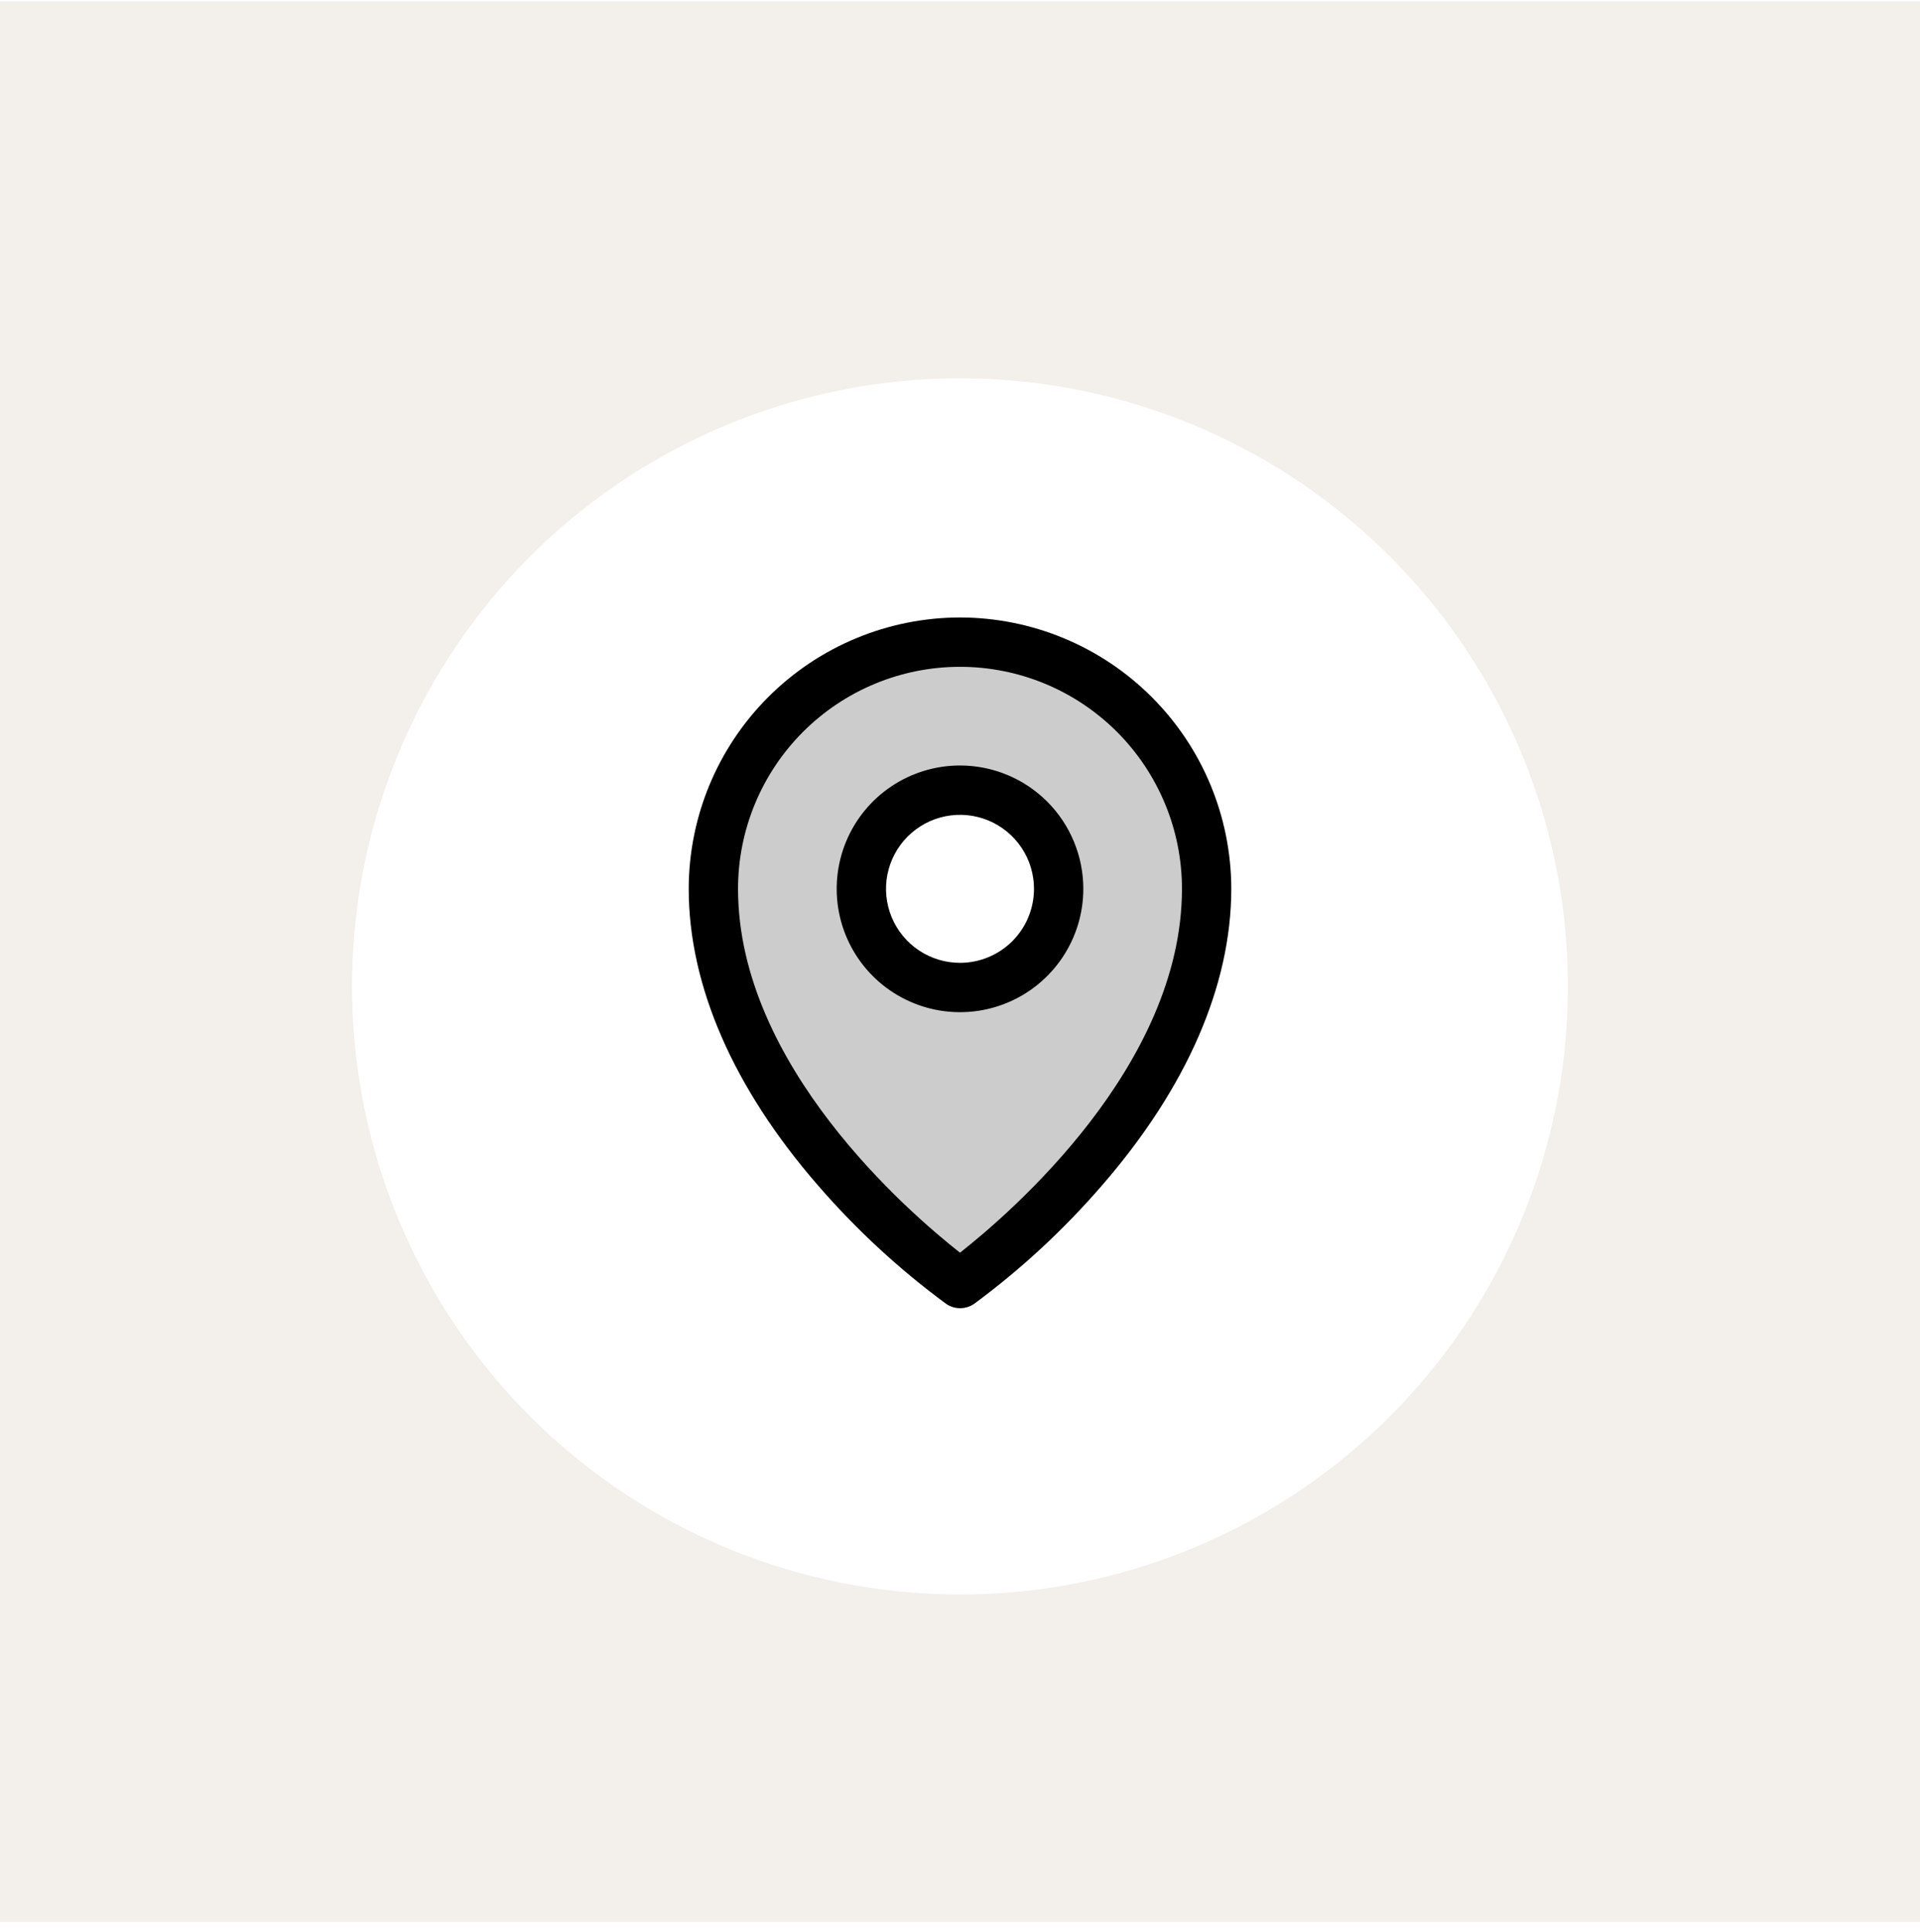
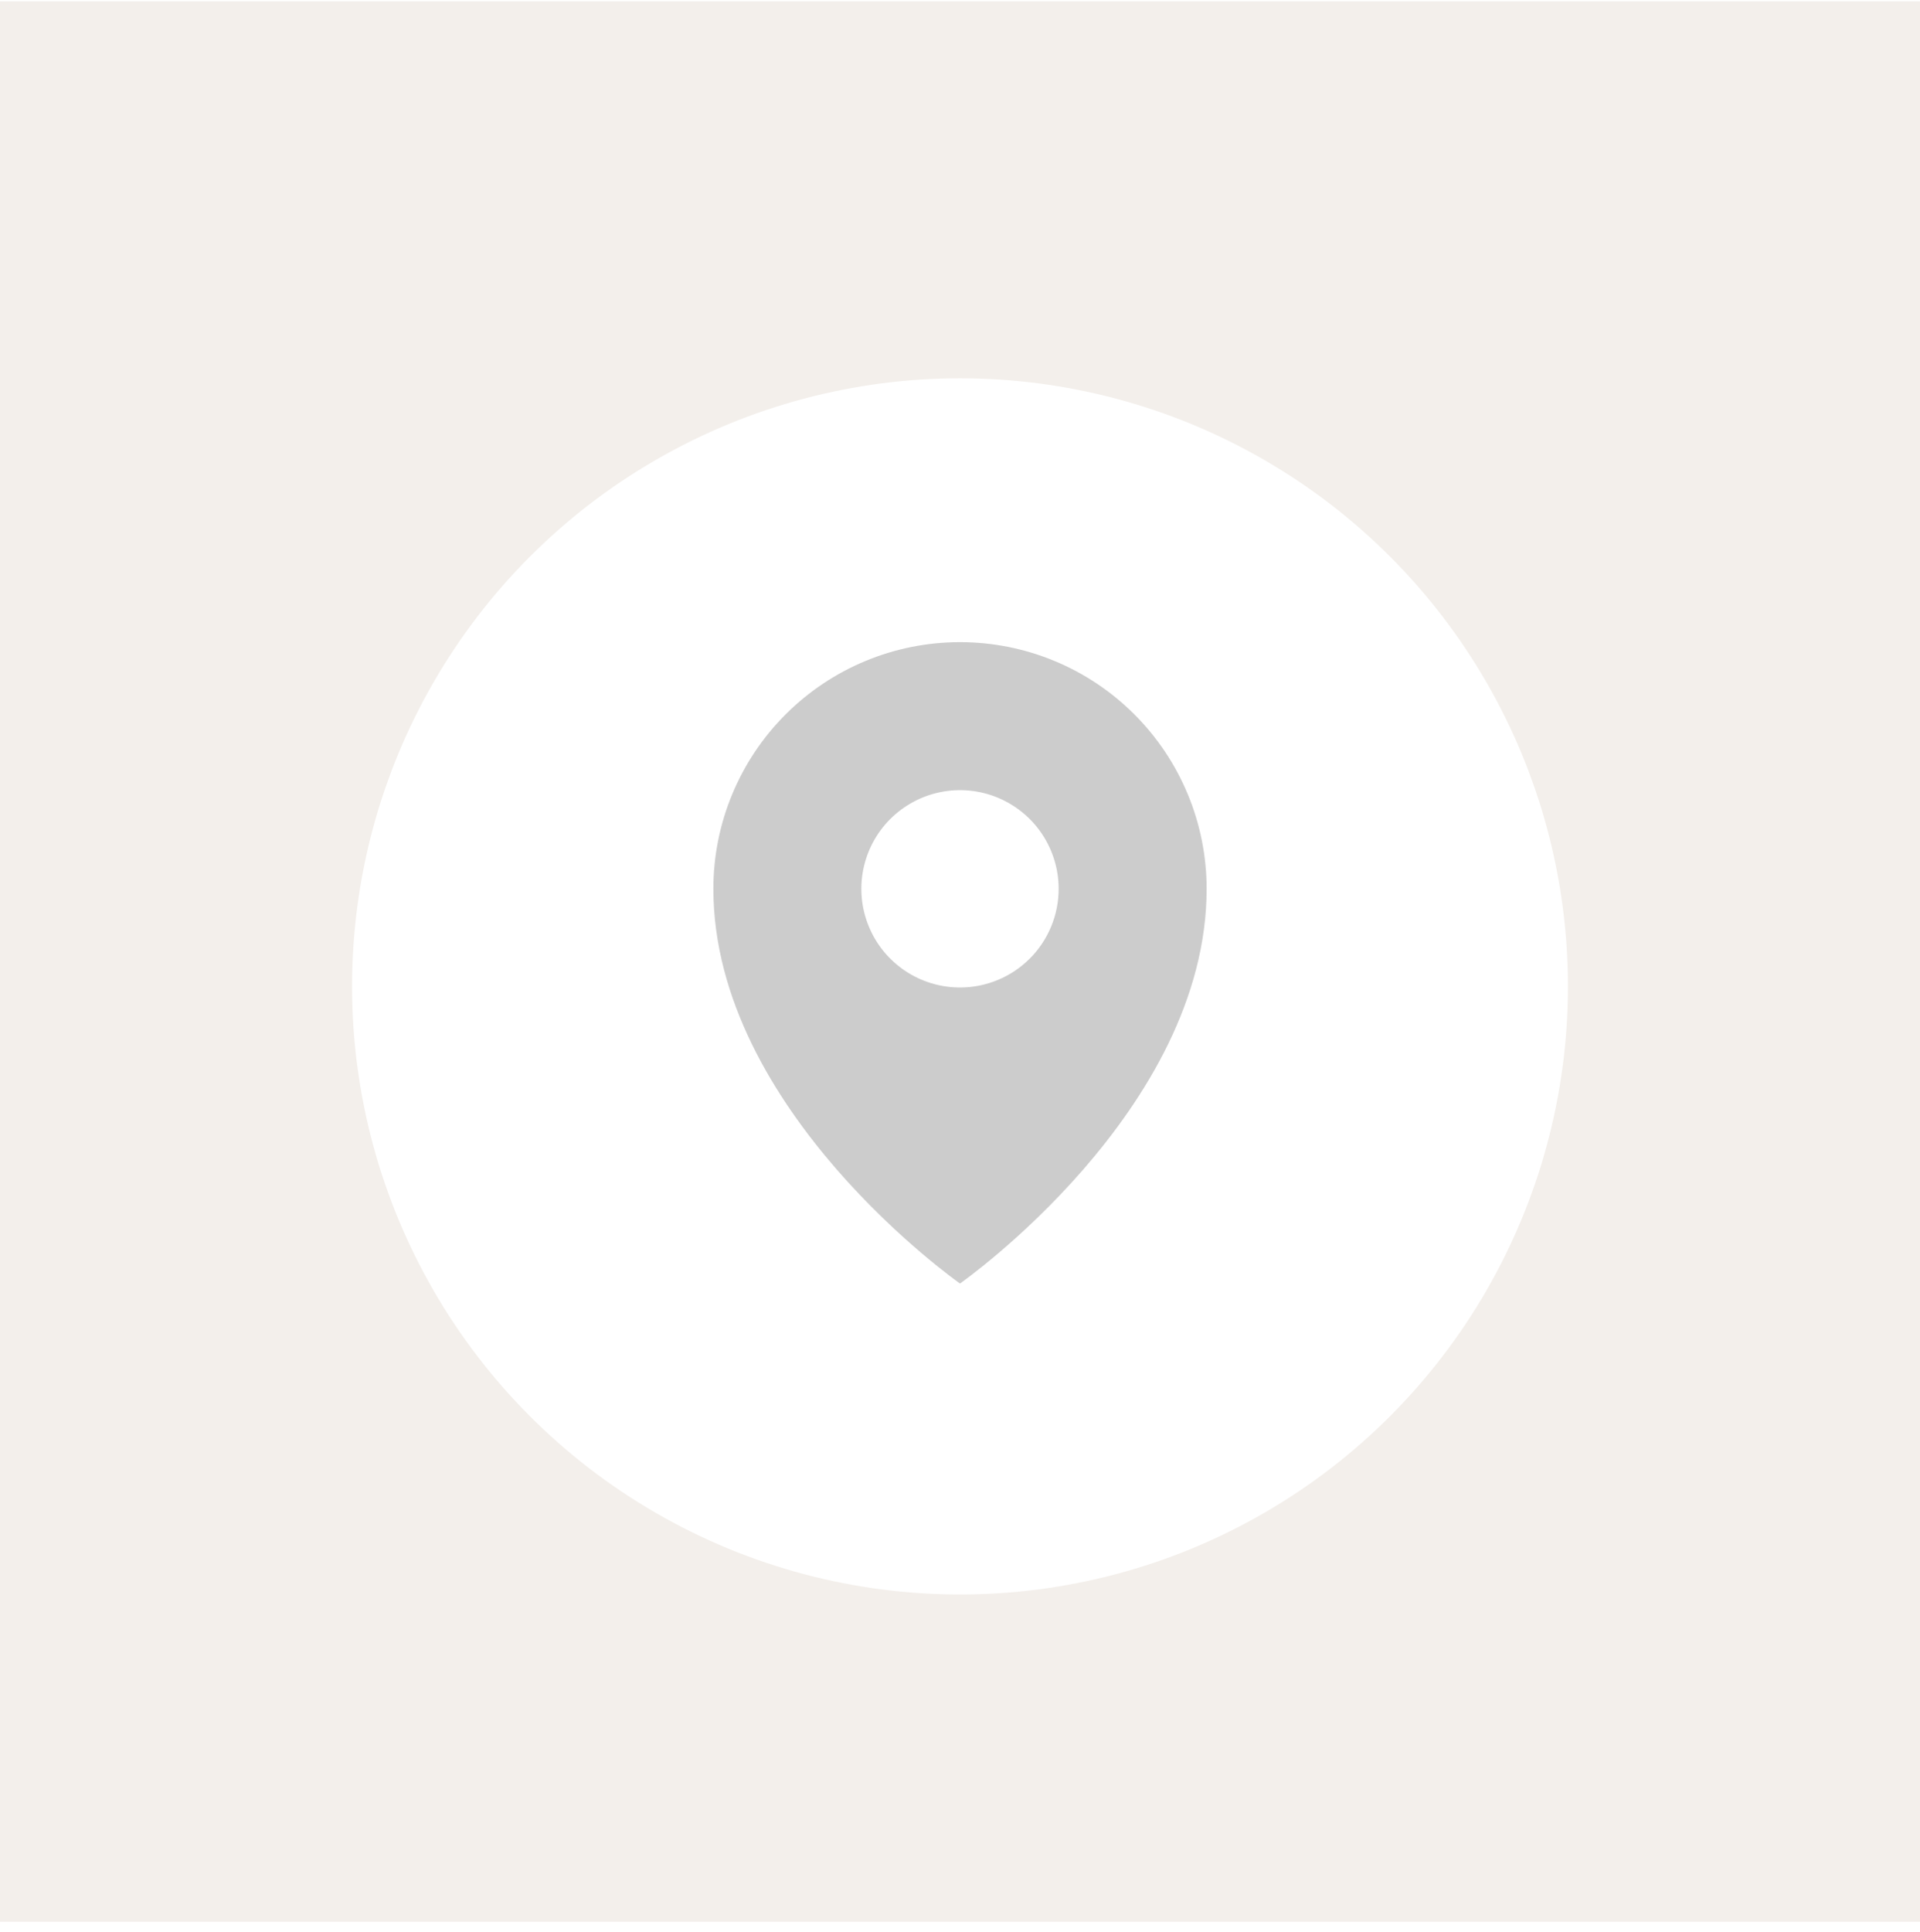
<svg xmlns="http://www.w3.org/2000/svg" fill="none" viewBox="0 0 163 164" height="164" width="163">
  <rect fill-opacity="0.933" fill="#F2EEE9" transform="translate(0 0.111)" height="163" width="163" />
  <g filter="url(#filter0_d_3145_16933)">
    <circle fill="white" r="51.611" cy="81.721" cx="81.5" />
  </g>
  <path fill="black" d="M81.5 54.502C75.947 54.502 70.621 56.708 66.695 60.634C62.768 64.561 60.562 69.886 60.562 75.439C60.562 94.283 81.5 108.939 81.5 108.939C81.5 108.939 102.438 94.283 102.438 75.439C102.438 69.886 100.232 64.561 96.305 60.634C92.379 56.708 87.053 54.502 81.5 54.502ZM81.5 83.814C79.844 83.814 78.224 83.323 76.847 82.403C75.47 81.483 74.396 80.175 73.763 78.644C73.129 77.114 72.963 75.43 73.286 73.806C73.609 72.181 74.407 70.689 75.578 69.517C76.749 68.346 78.242 67.549 79.866 67.225C81.491 66.902 83.175 67.068 84.705 67.702C86.235 68.336 87.543 69.409 88.464 70.787C89.384 72.164 89.875 73.783 89.875 75.439C89.875 77.661 88.993 79.791 87.422 81.362C85.851 82.932 83.721 83.814 81.5 83.814Z" opacity="0.2" />
-   <path fill="black" d="M81.5 64.971C79.43 64.971 77.406 65.585 75.684 66.735C73.962 67.885 72.621 69.52 71.828 71.433C71.036 73.346 70.829 75.451 71.232 77.482C71.636 79.513 72.633 81.378 74.097 82.842C75.562 84.306 77.427 85.303 79.458 85.707C81.488 86.111 83.593 85.904 85.506 85.111C87.419 84.319 89.054 82.977 90.204 81.256C91.355 79.534 91.969 77.51 91.969 75.439C91.969 72.663 90.866 70 88.903 68.037C86.939 66.074 84.276 64.971 81.5 64.971ZM81.5 81.721C80.258 81.721 79.043 81.352 78.01 80.662C76.977 79.972 76.172 78.991 75.697 77.843C75.222 76.695 75.097 75.433 75.339 74.214C75.582 72.996 76.18 71.876 77.058 70.998C77.937 70.12 79.056 69.521 80.275 69.279C81.493 69.037 82.756 69.161 83.904 69.636C85.052 70.112 86.032 70.917 86.723 71.95C87.413 72.983 87.781 74.197 87.781 75.439C87.781 77.105 87.12 78.703 85.942 79.881C84.764 81.059 83.166 81.721 81.5 81.721ZM81.5 52.408C75.394 52.415 69.54 54.844 65.222 59.162C60.904 63.479 58.476 69.333 58.469 75.439C58.469 83.657 62.266 92.367 69.461 100.63C72.694 104.363 76.332 107.725 80.309 110.654C80.661 110.9 81.081 111.033 81.51 111.033C81.94 111.033 82.36 110.9 82.712 110.654C86.681 107.724 90.313 104.362 93.539 100.63C100.723 92.367 104.531 83.657 104.531 75.439C104.524 69.333 102.096 63.479 97.778 59.162C93.46 54.844 87.606 52.415 81.5 52.408ZM81.5 106.322C77.174 102.92 62.656 90.423 62.656 75.439C62.656 70.442 64.642 65.649 68.175 62.115C71.709 58.581 76.502 56.596 81.5 56.596C86.498 56.596 91.291 58.581 94.825 62.115C98.358 65.649 100.344 70.442 100.344 75.439C100.344 90.418 85.826 102.92 81.5 106.322Z" />
  <defs>
    <filter color-interpolation-filters="sRGB" filterUnits="userSpaceOnUse" height="105.221" width="103.221" y="30.111" x="29.89" id="filter0_d_3145_16933">
      <feFlood result="BackgroundImageFix" flood-opacity="0" />
      <feColorMatrix result="hardAlpha" values="0 0 0 0 0 0 0 0 0 0 0 0 0 0 0 0 0 0 127 0" type="matrix" in="SourceAlpha" />
      <feOffset dy="2" />
      <feComposite operator="out" in2="hardAlpha" />
      <feColorMatrix values="0 0 0 0 0.871 0 0 0 0 0.855 0 0 0 0 0.831 0 0 0 1 0" type="matrix" />
      <feBlend result="effect1_dropShadow_3145_16933" in2="BackgroundImageFix" mode="normal" />
      <feBlend result="shape" in2="effect1_dropShadow_3145_16933" in="SourceGraphic" mode="normal" />
    </filter>
  </defs>
</svg>